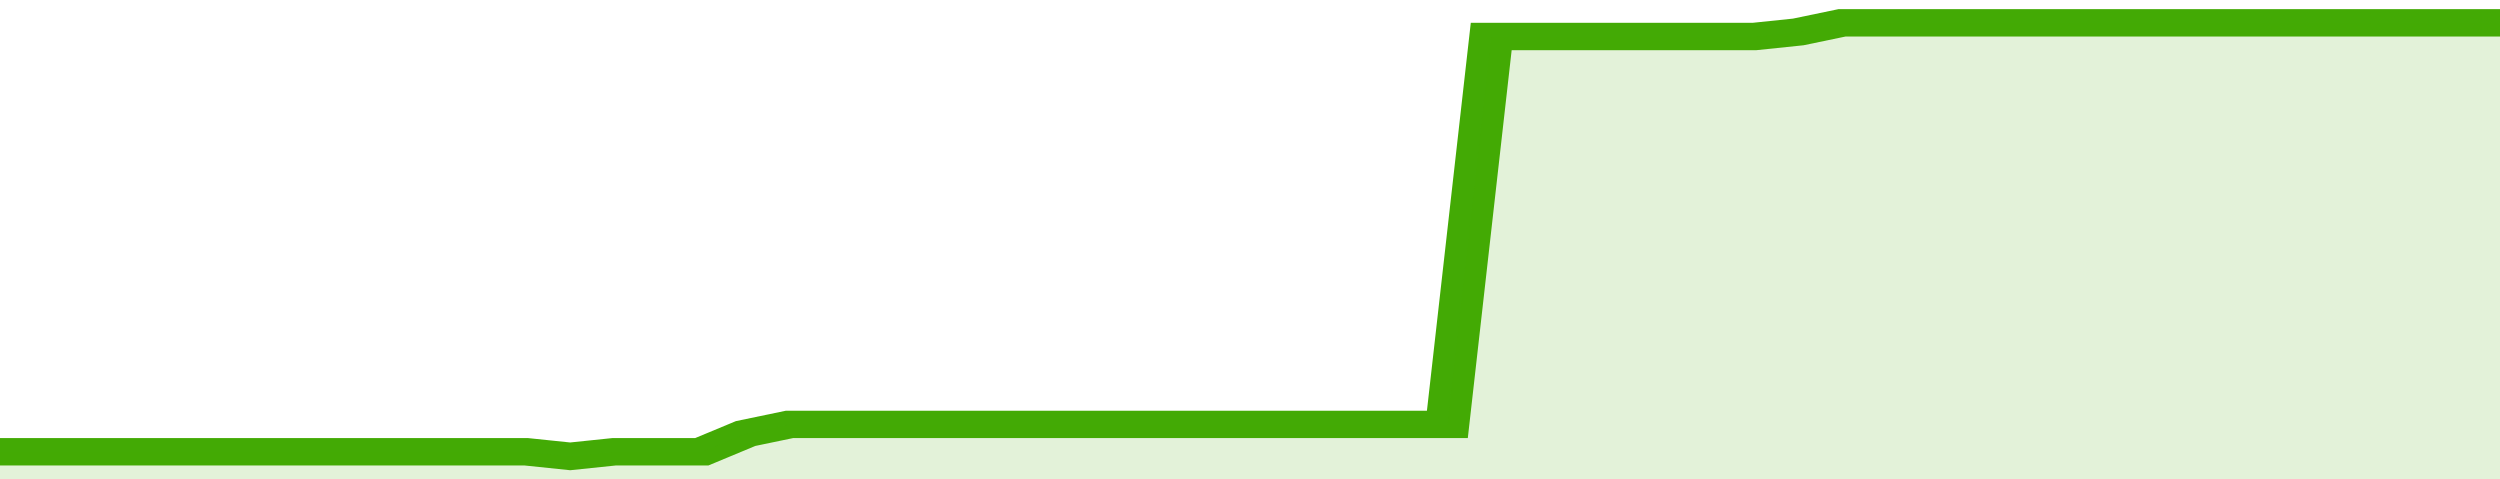
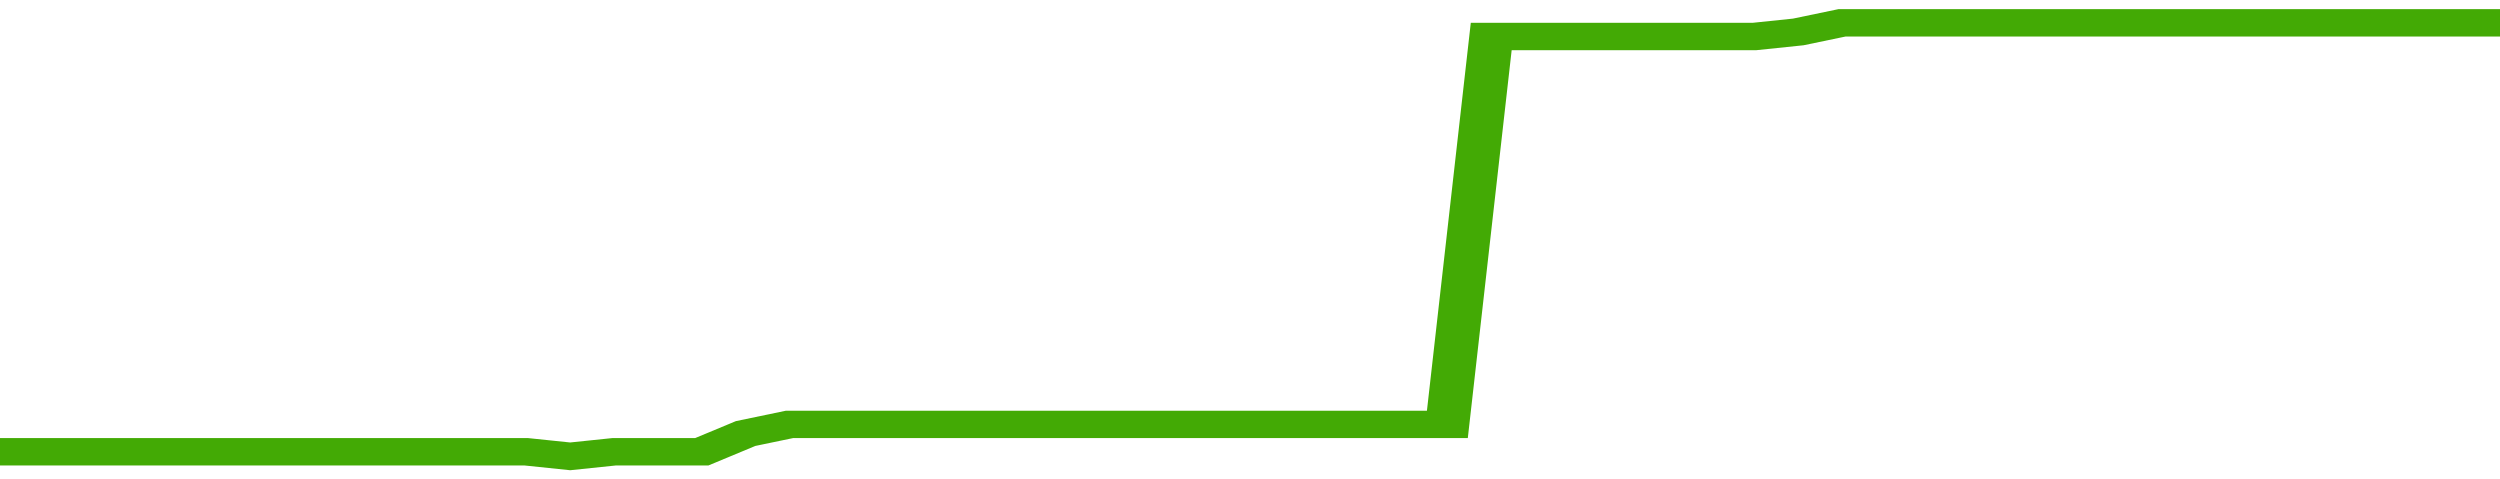
<svg xmlns="http://www.w3.org/2000/svg" viewBox="0 0 342 105" width="120" height="23" preserveAspectRatio="none">
  <polyline fill="none" stroke="#43AA05" stroke-width="6" points="0, 99 6, 99 12, 99 18, 99 24, 99 30, 99 36, 99 42, 99 48, 99 54, 99 60, 99 66, 99 72, 99 78, 100 84, 99 90, 99 96, 99 102, 95 108, 93 114, 93 120, 93 126, 93 132, 93 138, 93 144, 93 150, 93 156, 93 162, 93 168, 93 174, 93 180, 93 186, 93 192, 93 198, 93 204, 8 210, 8 216, 8 222, 8 228, 8 234, 8 240, 8 246, 7 252, 5 258, 5 264, 5 270, 5 276, 5 282, 5 288, 5 294, 5 300, 5 306, 5 312, 5 318, 5 324, 5 330, 5 336, 5 342, 5 342, 5 "> </polyline>
-   <polygon fill="#43AA05" opacity="0.15" points="0, 105 0, 99 6, 99 12, 99 18, 99 24, 99 30, 99 36, 99 42, 99 48, 99 54, 99 60, 99 66, 99 72, 99 78, 100 84, 99 90, 99 96, 99 102, 95 108, 93 114, 93 120, 93 126, 93 132, 93 138, 93 144, 93 150, 93 156, 93 162, 93 168, 93 174, 93 180, 93 186, 93 192, 93 198, 93 204, 8 210, 8 216, 8 222, 8 228, 8 234, 8 240, 8 246, 7 252, 5 258, 5 264, 5 270, 5 276, 5 282, 5 288, 5 294, 5 300, 5 306, 5 312, 5 318, 5 324, 5 330, 5 336, 5 342, 5 342, 105 " />
</svg>